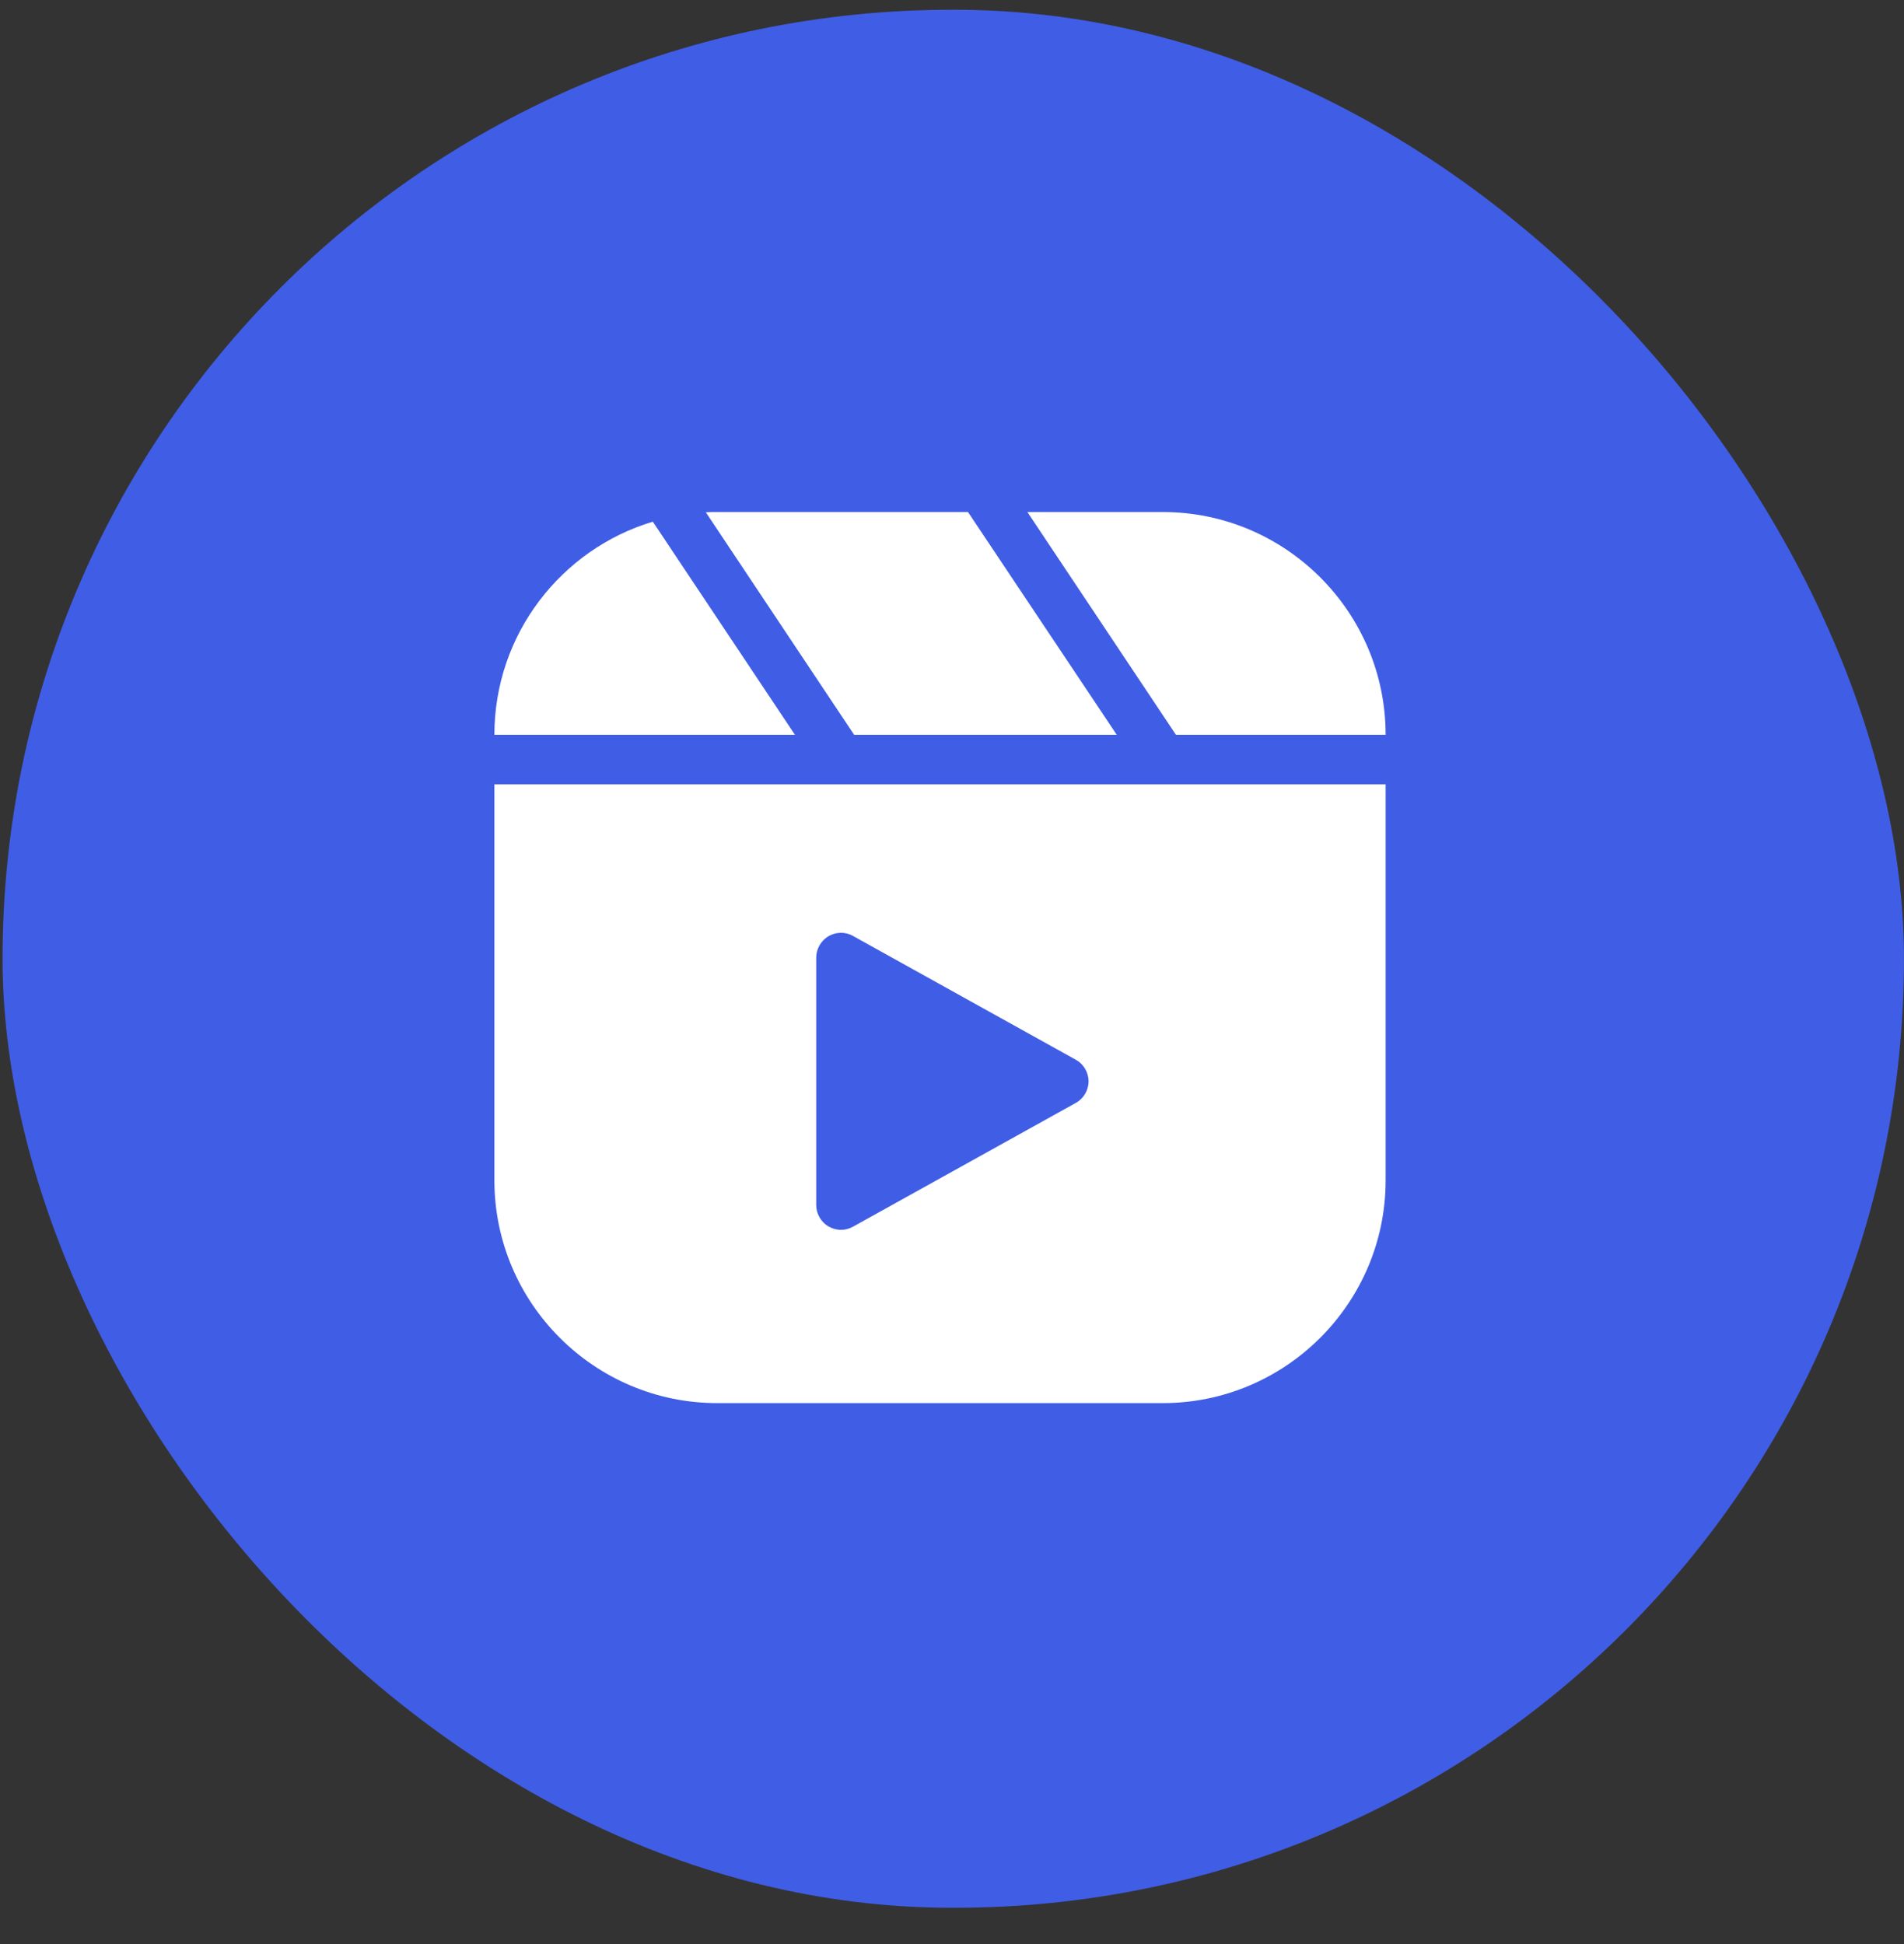
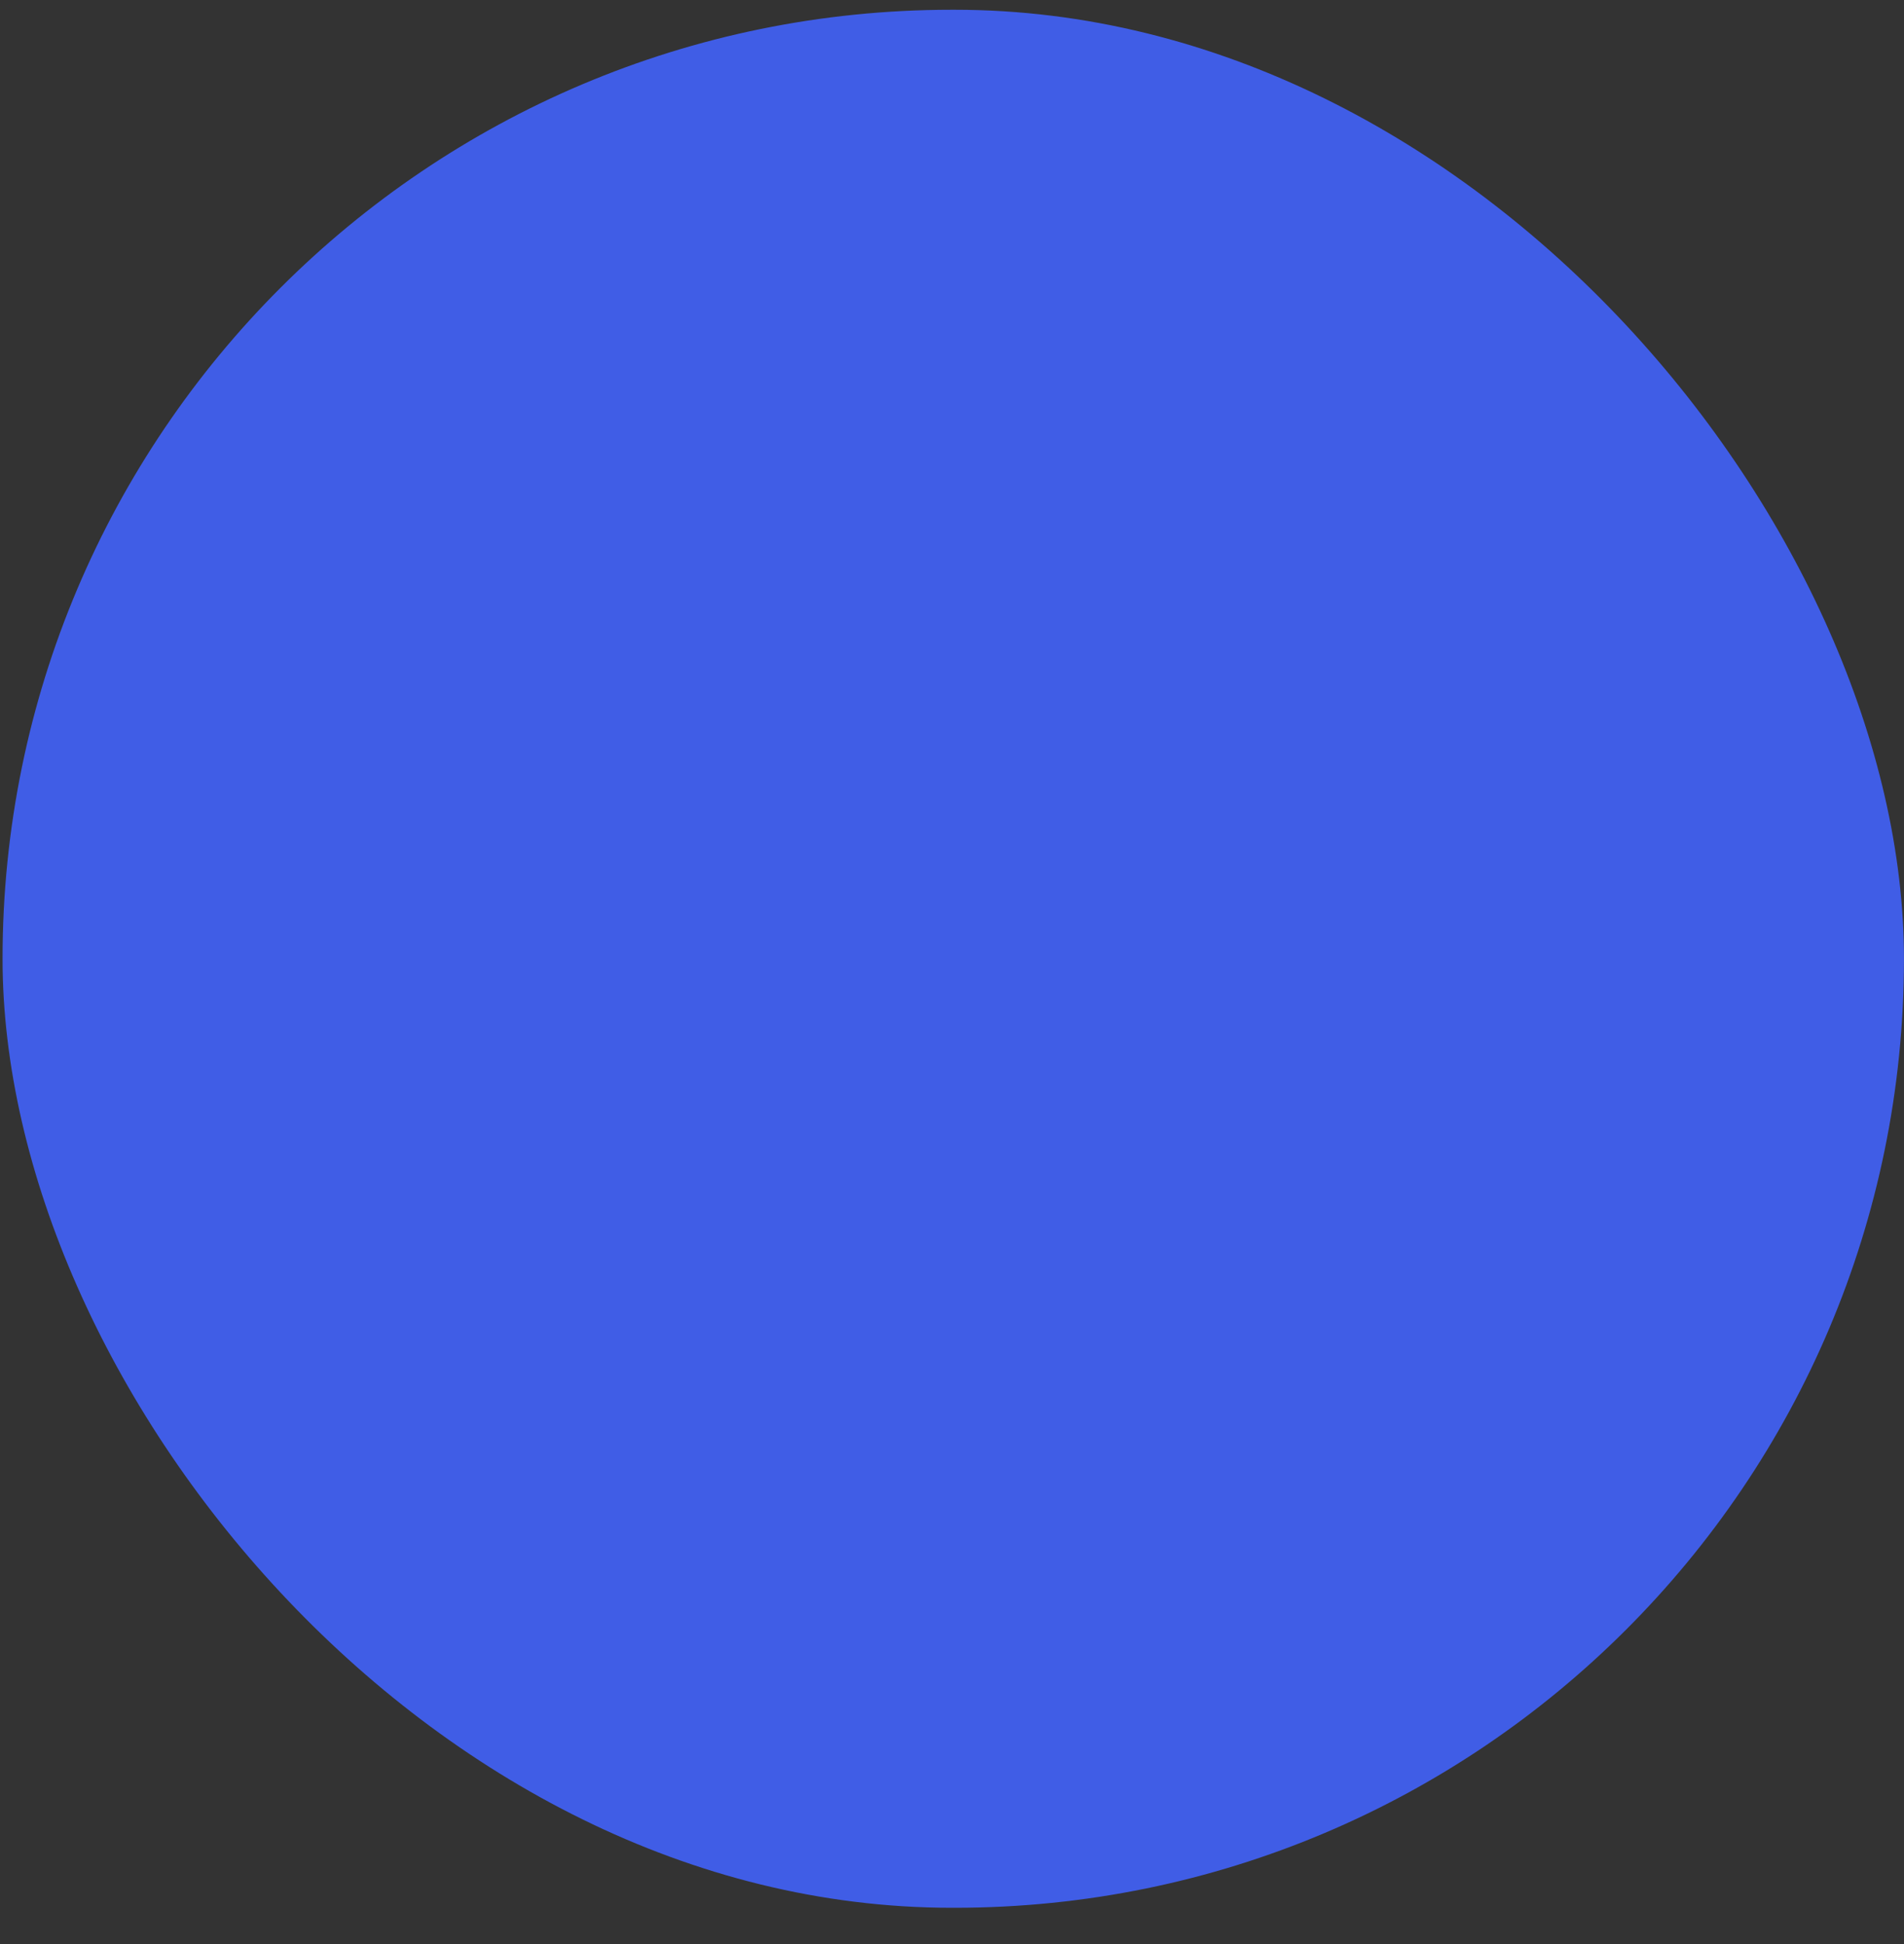
<svg xmlns="http://www.w3.org/2000/svg" width="47" height="48" viewBox="0 0 47 48" fill="none">
  <rect x="0" y="0" width="47" height="48" fill="#333333" stroke="none" />
  <rect x="0.063" y="0.241" width="46.936" height="46.861" rx="23.431" fill="#405DE6" />
-   <path d="M12.204 29.142C12.204 32.173 14.673 34.642 17.704 34.642H28.704C31.735 34.642 34.204 32.173 34.204 29.142V19.364H12.204V29.142ZM20.148 23.642C20.148 23.428 20.265 23.227 20.448 23.116C20.637 23.006 20.87 23 21.059 23.11L26.559 26.166C26.748 26.27 26.871 26.478 26.871 26.698C26.871 26.918 26.748 27.125 26.559 27.229L21.059 30.285C20.961 30.34 20.863 30.364 20.76 30.364C20.65 30.364 20.546 30.334 20.448 30.279C20.265 30.169 20.148 29.967 20.148 29.753V23.642ZM34.204 18.142C34.204 15.111 31.735 12.642 28.704 12.642H25.361L29.028 18.142H34.204ZM27.567 18.142L23.895 12.642H17.704C17.606 12.642 17.515 12.642 17.423 12.648L21.084 18.142H27.567ZM16.115 12.88C13.854 13.559 12.204 15.661 12.204 18.142H19.623L16.115 12.88Z" fill="white" />
</svg>